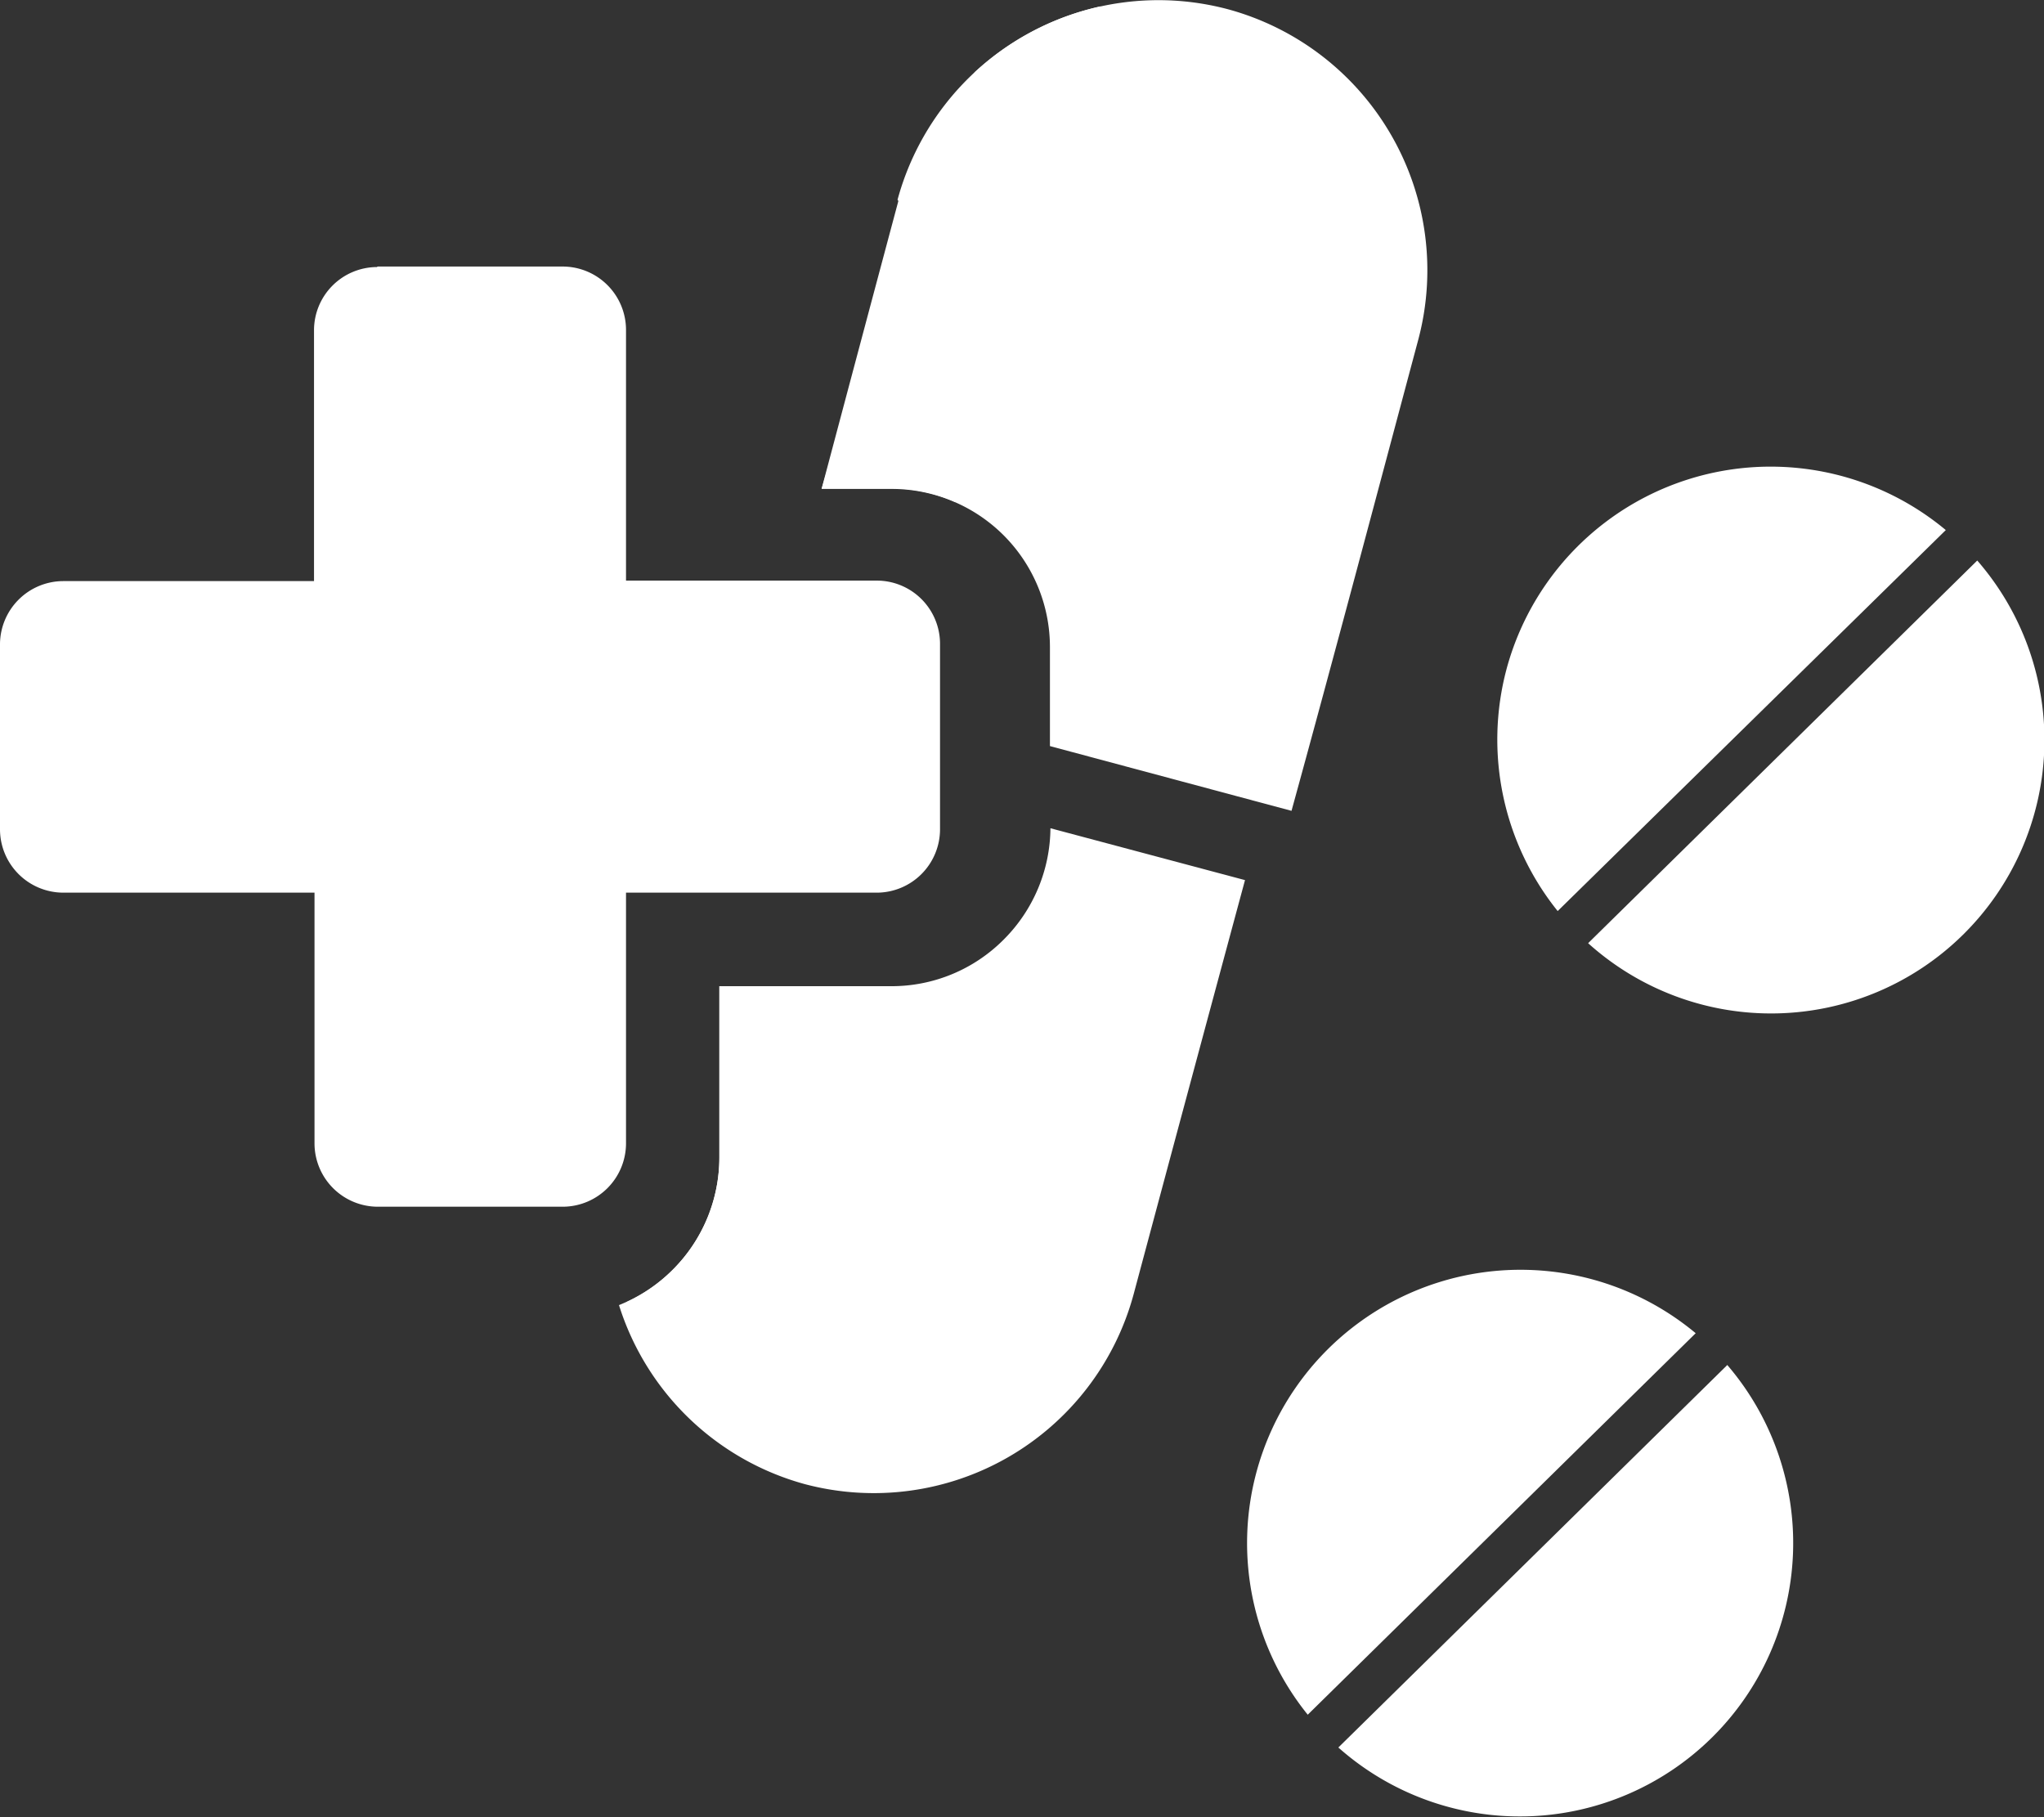
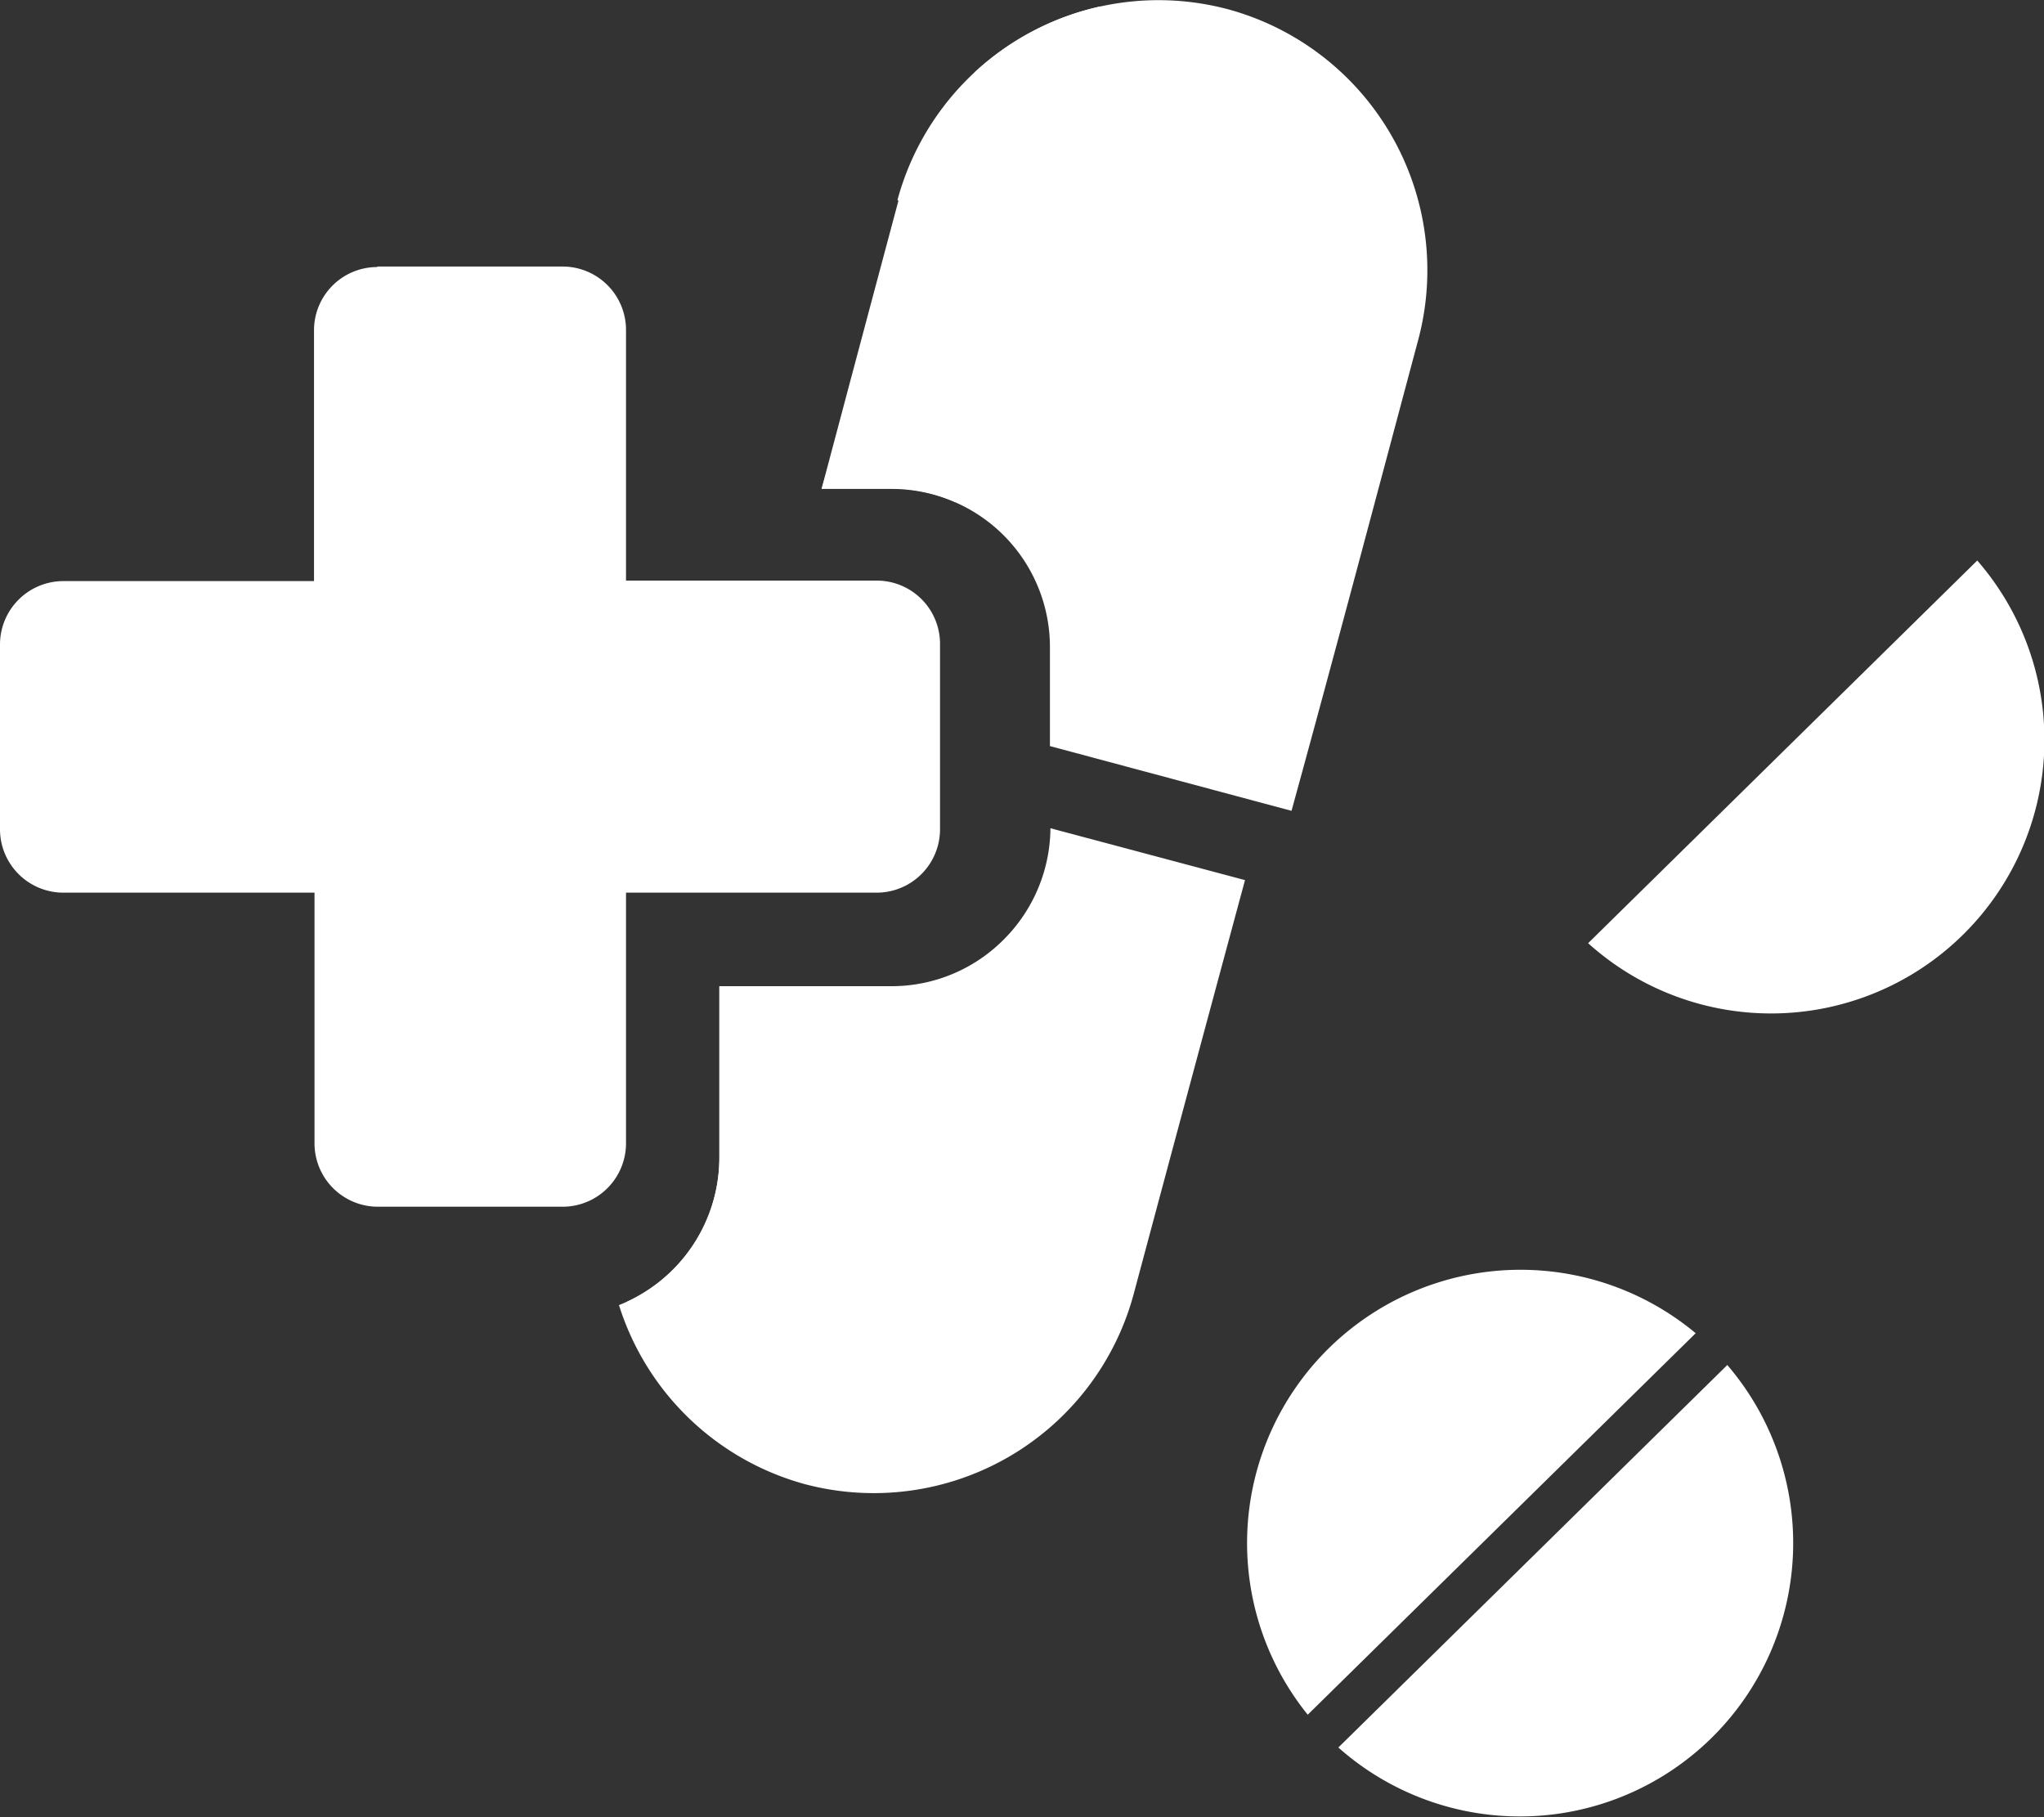
<svg xmlns="http://www.w3.org/2000/svg" id="Layer_1" data-name="Layer 1" viewBox="0 0 122.18 108.61">
  <rect x="0" y="0" width="122.18" height="108.61" fill="#333333" stroke="none" />
  <defs>
    <style>.cls-1{fill:#ffffff;}.cls-1,.cls-2,.cls-3,.cls-4,.cls-5{fill-rule:evenodd;}.cls-2{fill:#ffffff;}.cls-3{fill:#ffffff;}.cls-4{fill:#ffffff;}.cls-5{fill:#ffffff;}</style>
  </defs>
  <title>medicines</title>
  <path class="cls-1" d="M118.19,33.5A16.34,16.34,0,0,1,94.93,56.37L118.19,33.5Z" />
-   <path class="cls-1" d="M90.05,40a16.35,16.35,0,0,1,26.26-8.32L93.11,54.45A16.36,16.36,0,0,1,90.05,40Z" />
  <path class="cls-1" d="M75.1,88a16.35,16.35,0,0,1,26.26-8.32l-23.19,22.8A16.32,16.32,0,0,1,75.1,88Z" />
  <path class="cls-2" d="M53.65,11.94A16.16,16.16,0,0,1,73.39.55h0A16.16,16.16,0,0,1,84.78,20.29c-2.52,9.42-5,18.79-7.58,28.17L62.76,44.59V38.65A9.45,9.45,0,0,0,60,32l0,0a9.48,9.48,0,0,0-6.69-2.78h-4.2q2.28-8.58,4.59-17.21Z" />
  <path class="cls-3" d="M58.25,4.33A16.21,16.21,0,0,1,65.79.38L57.08,30a9.41,9.41,0,0,0-3.82-.81H49.12l5.44-18.42h0a15.78,15.78,0,0,1,3.69-6.4Z" />
  <path class="cls-4" d="M74.42,52.6Q71.07,65,67.76,77.36h0A16.09,16.09,0,0,1,48.11,88.7h0A16.09,16.09,0,0,1,37,78a9.63,9.63,0,0,0,3.21-2.11l0,0A9.48,9.48,0,0,0,43,69.19V58.94H53.26A9.45,9.45,0,0,0,60,56.15l0,0a9.5,9.5,0,0,0,2.79-6.65L74.42,52.6Z" />
-   <path class="cls-5" d="M37.47,77.81a9.44,9.44,0,0,0,2.72-1.9l0,0A9.48,9.48,0,0,0,43,69.19V58.94h5.55L41.09,84.28a15.71,15.71,0,0,1-3.62-6.47Z" />
+   <path class="cls-5" d="M37.47,77.81l0,0A9.48,9.48,0,0,0,43,69.19V58.94h5.55L41.09,84.28a15.71,15.71,0,0,1-3.62-6.47Z" />
  <path class="cls-1" d="M103.24,81.57A16.34,16.34,0,0,1,80,104.44l23.26-22.87Z" />
  <path class="cls-2" d="M22.57,15.93H33.65a3.79,3.79,0,0,1,3.77,3.77v15h15a3.78,3.78,0,0,1,3.77,3.76V49.58a3.79,3.79,0,0,1-3.77,3.77h-15v15a3.79,3.79,0,0,1-3.77,3.77H22.57a3.79,3.79,0,0,1-3.77-3.77v-15h-15A3.79,3.79,0,0,1,0,49.58V38.5a3.79,3.79,0,0,1,3.77-3.77h15v-15a3.78,3.78,0,0,1,3.76-3.77Z" />
</svg>